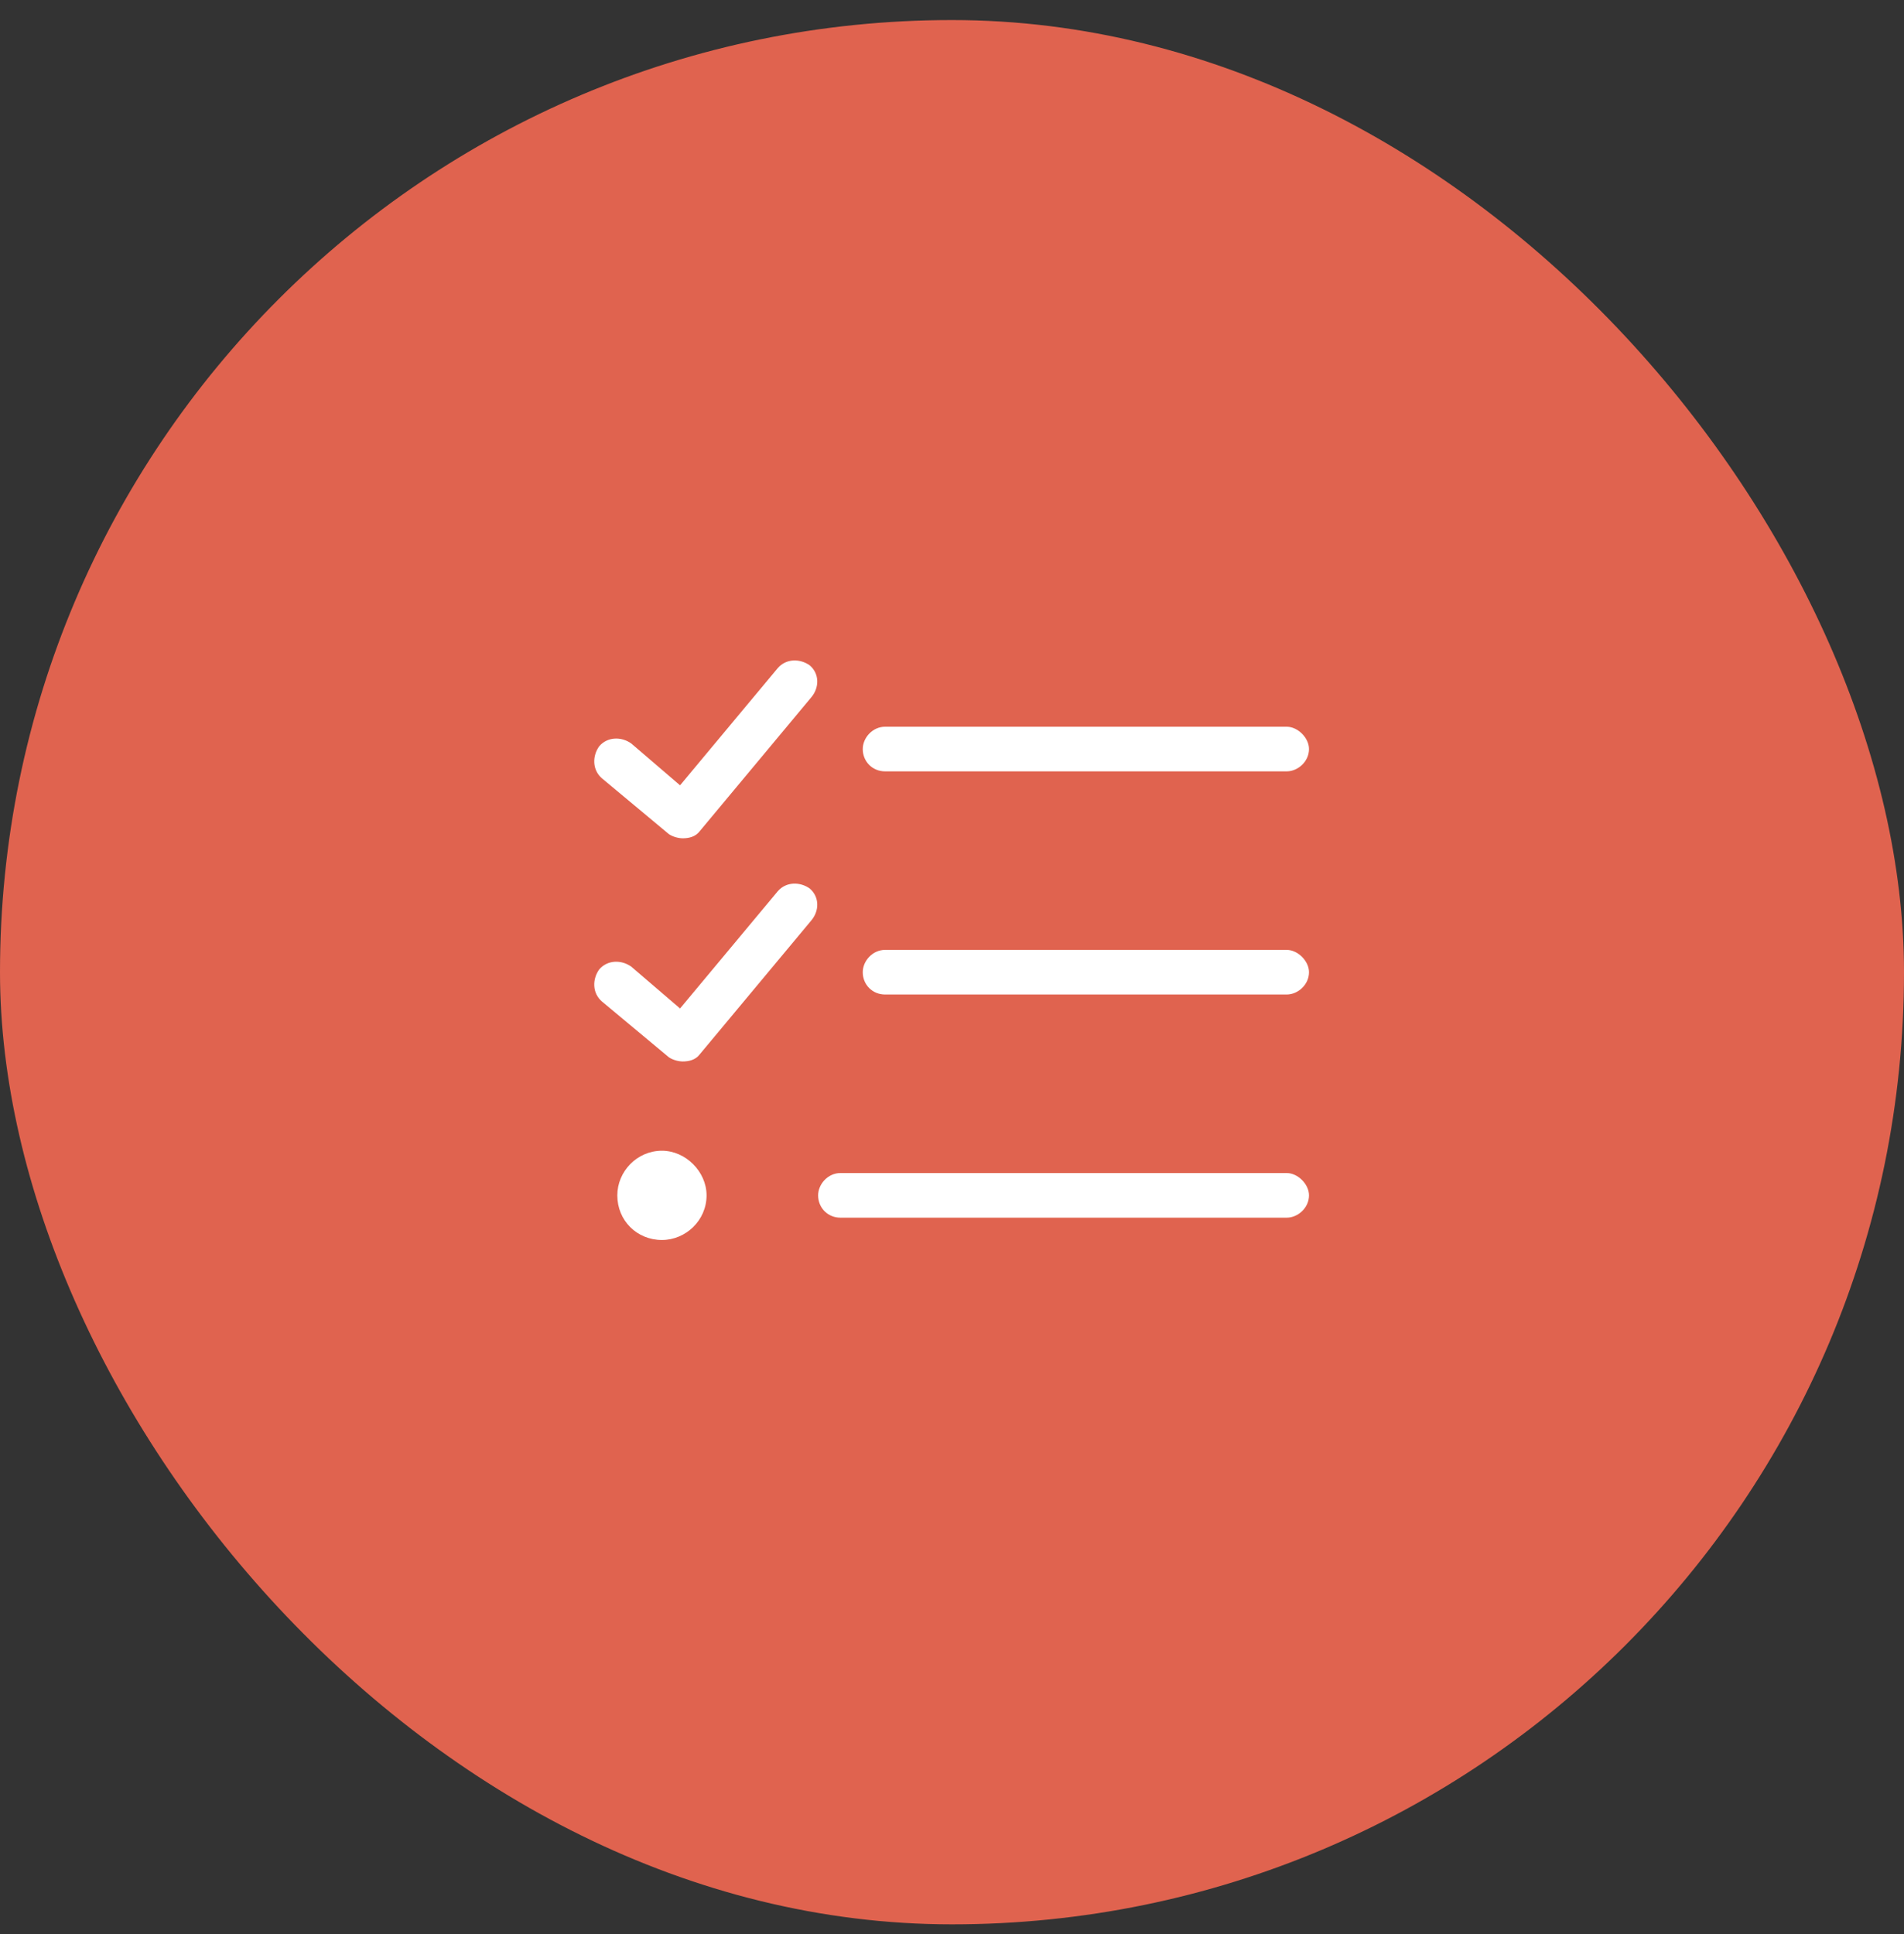
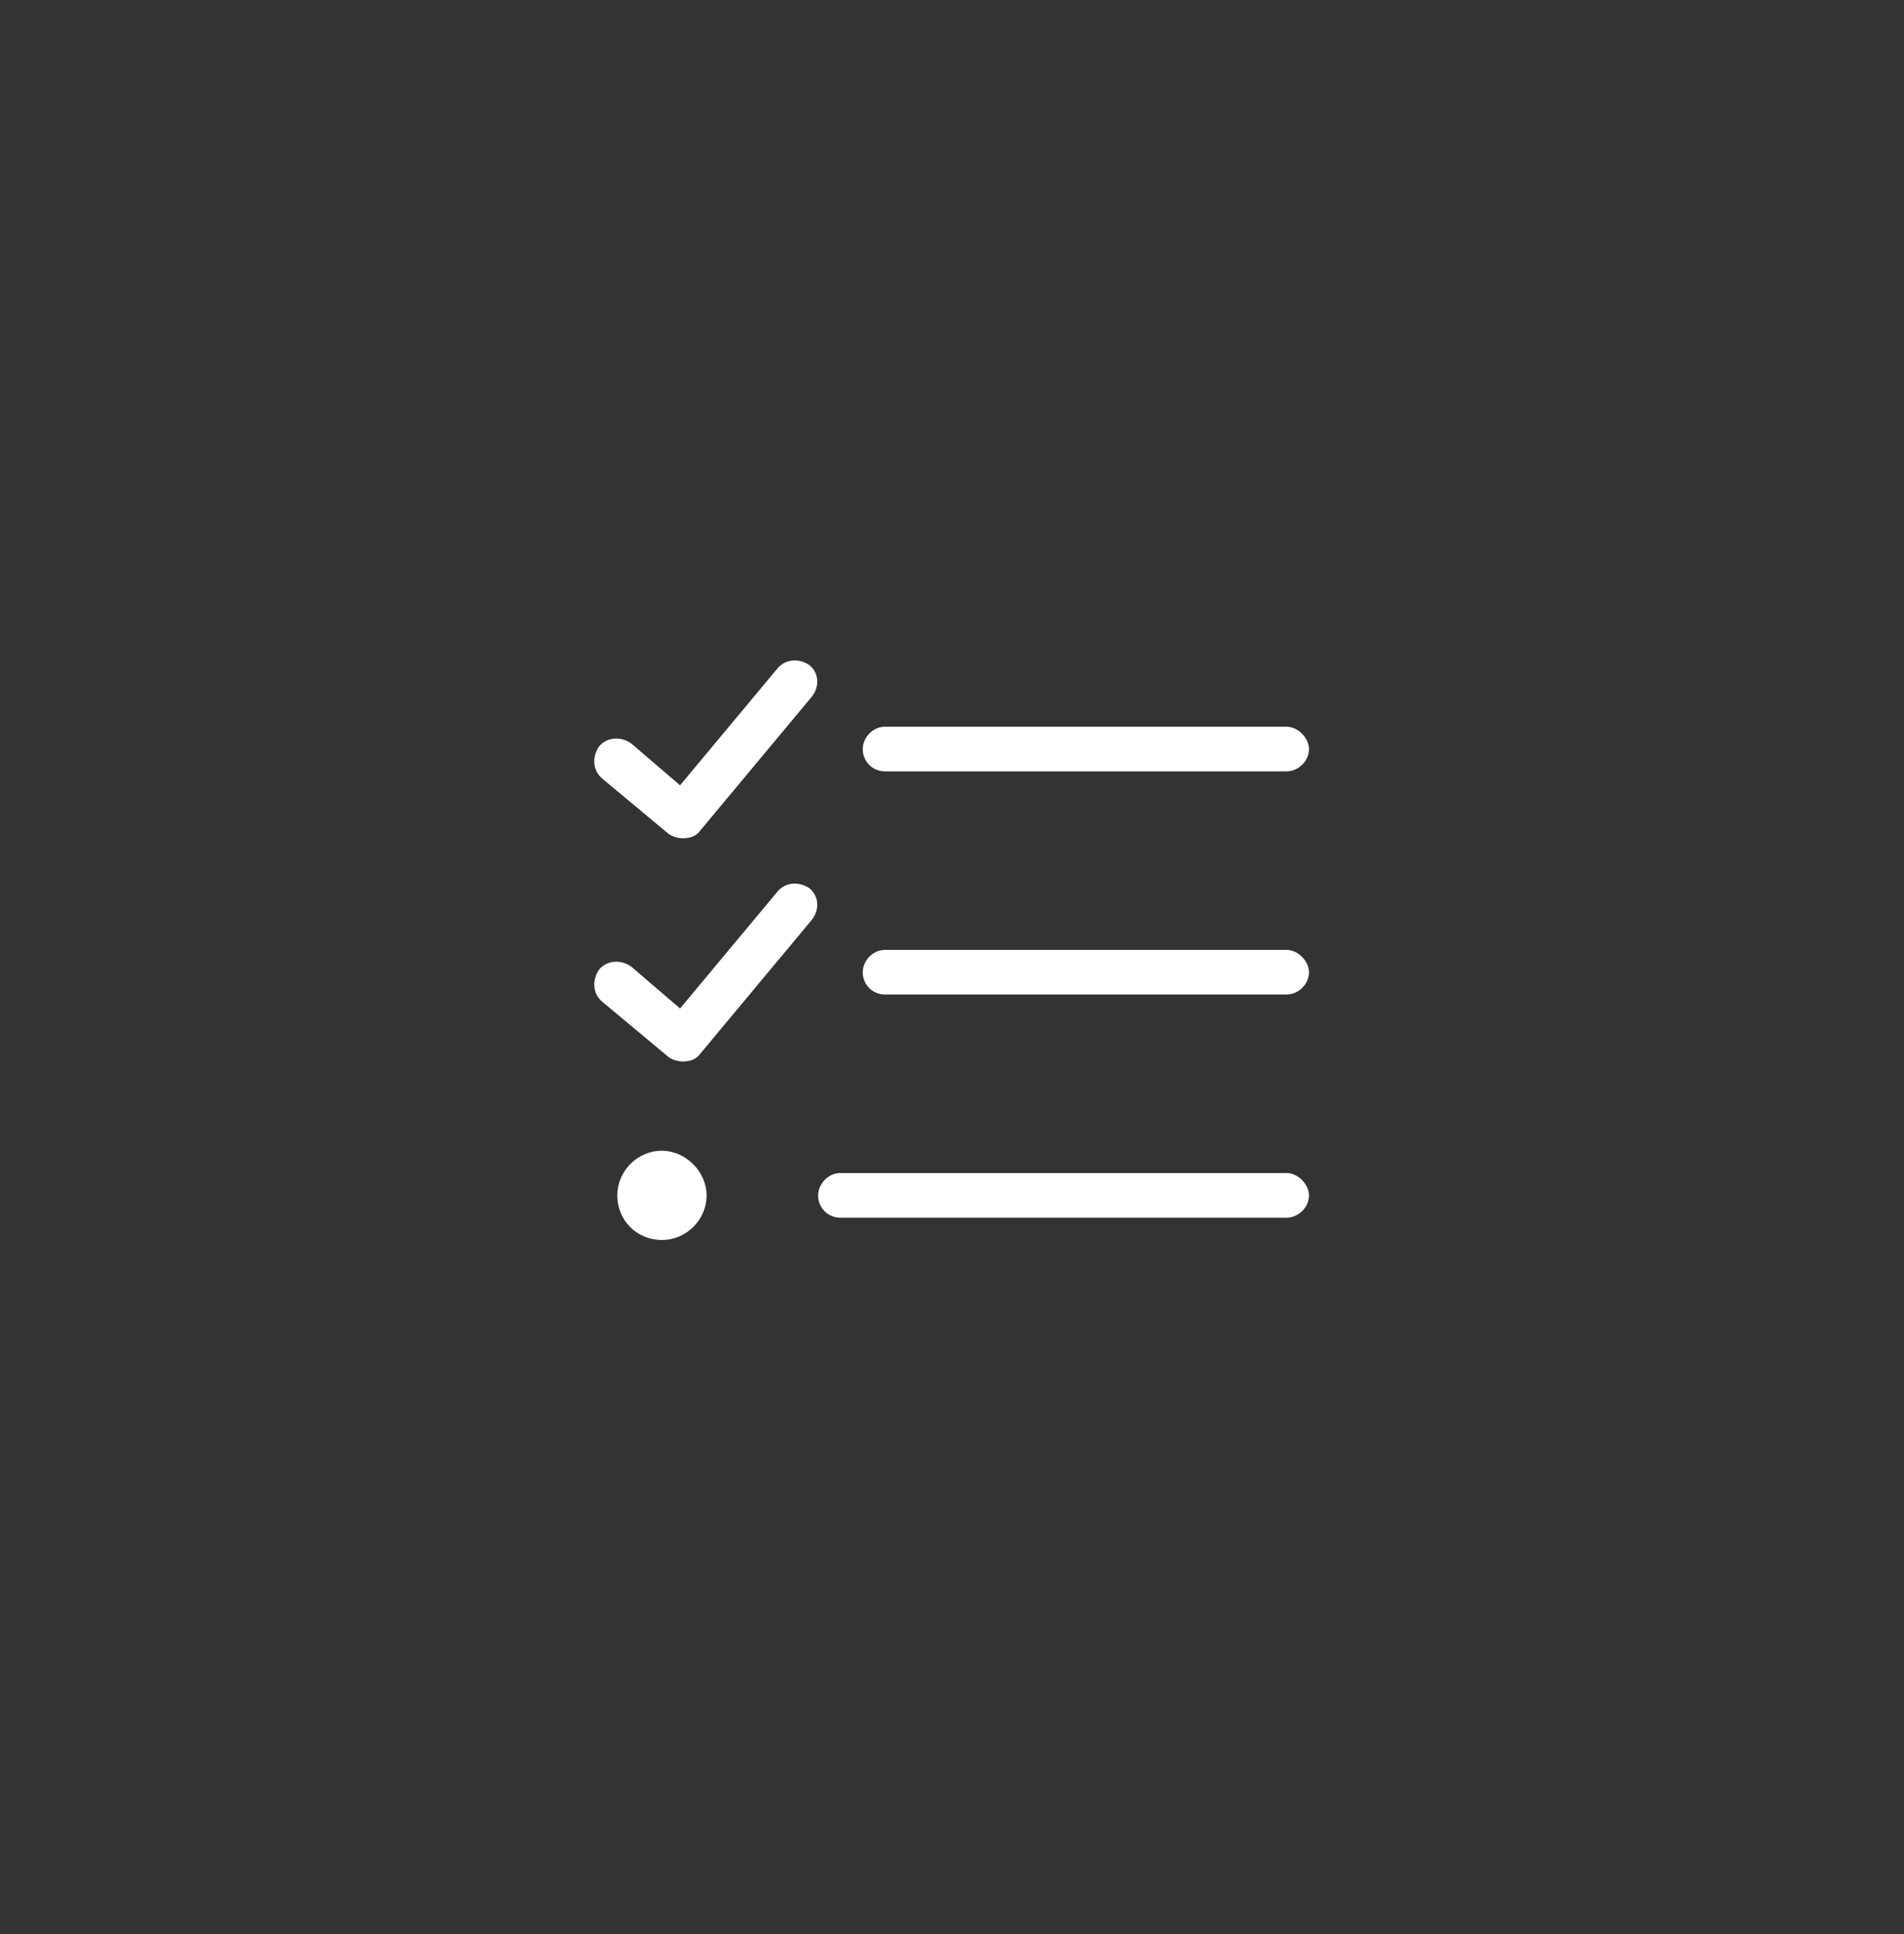
<svg xmlns="http://www.w3.org/2000/svg" width="64" height="65" viewBox="0 0 64 65" fill="none">
  <rect x="0" y="0" width="64" height="65" fill="#333333" stroke="none" />
-   <rect y="0.674" width="64" height="64" rx="32" fill="#E0634F" />
  <path d="M22.25 38.674C21.406 38.674 20.75 39.378 20.75 40.174C20.75 41.018 21.406 41.674 22.25 41.674C23.047 41.674 23.75 41.018 23.75 40.174C23.75 39.378 23.047 38.674 22.25 38.674ZM29.75 25.924H43.25C43.625 25.924 44 25.596 44 25.174C44 24.799 43.625 24.424 43.25 24.424H29.75C29.328 24.424 29 24.799 29 25.174C29 25.596 29.328 25.924 29.75 25.924ZM43.25 31.924H29.75C29.328 31.924 29 32.299 29 32.674C29 33.096 29.328 33.424 29.75 33.424H43.25C43.625 33.424 44 33.096 44 32.674C44 32.299 43.625 31.924 43.25 31.924ZM43.25 39.424H28.25C27.828 39.424 27.5 39.799 27.5 40.174C27.5 40.596 27.828 40.924 28.25 40.924H43.25C43.625 40.924 44 40.596 44 40.174C44 39.799 43.625 39.424 43.25 39.424ZM26.141 29.956L22.859 33.893L21.219 32.487C20.891 32.253 20.422 32.253 20.141 32.581C19.906 32.909 19.906 33.378 20.234 33.659L22.484 35.534C22.625 35.628 22.812 35.674 22.953 35.674C23.141 35.674 23.375 35.628 23.516 35.44L27.266 30.94C27.547 30.612 27.547 30.143 27.219 29.862C26.891 29.628 26.422 29.628 26.141 29.956ZM26.141 22.456L22.859 26.393L21.219 24.987C20.891 24.753 20.422 24.753 20.141 25.081C19.906 25.409 19.906 25.878 20.234 26.159L22.484 28.034C22.625 28.128 22.812 28.174 22.953 28.174C23.141 28.174 23.375 28.128 23.516 27.94L27.266 23.44C27.547 23.112 27.547 22.643 27.219 22.362C26.891 22.128 26.422 22.128 26.141 22.456Z" fill="white" />
</svg>